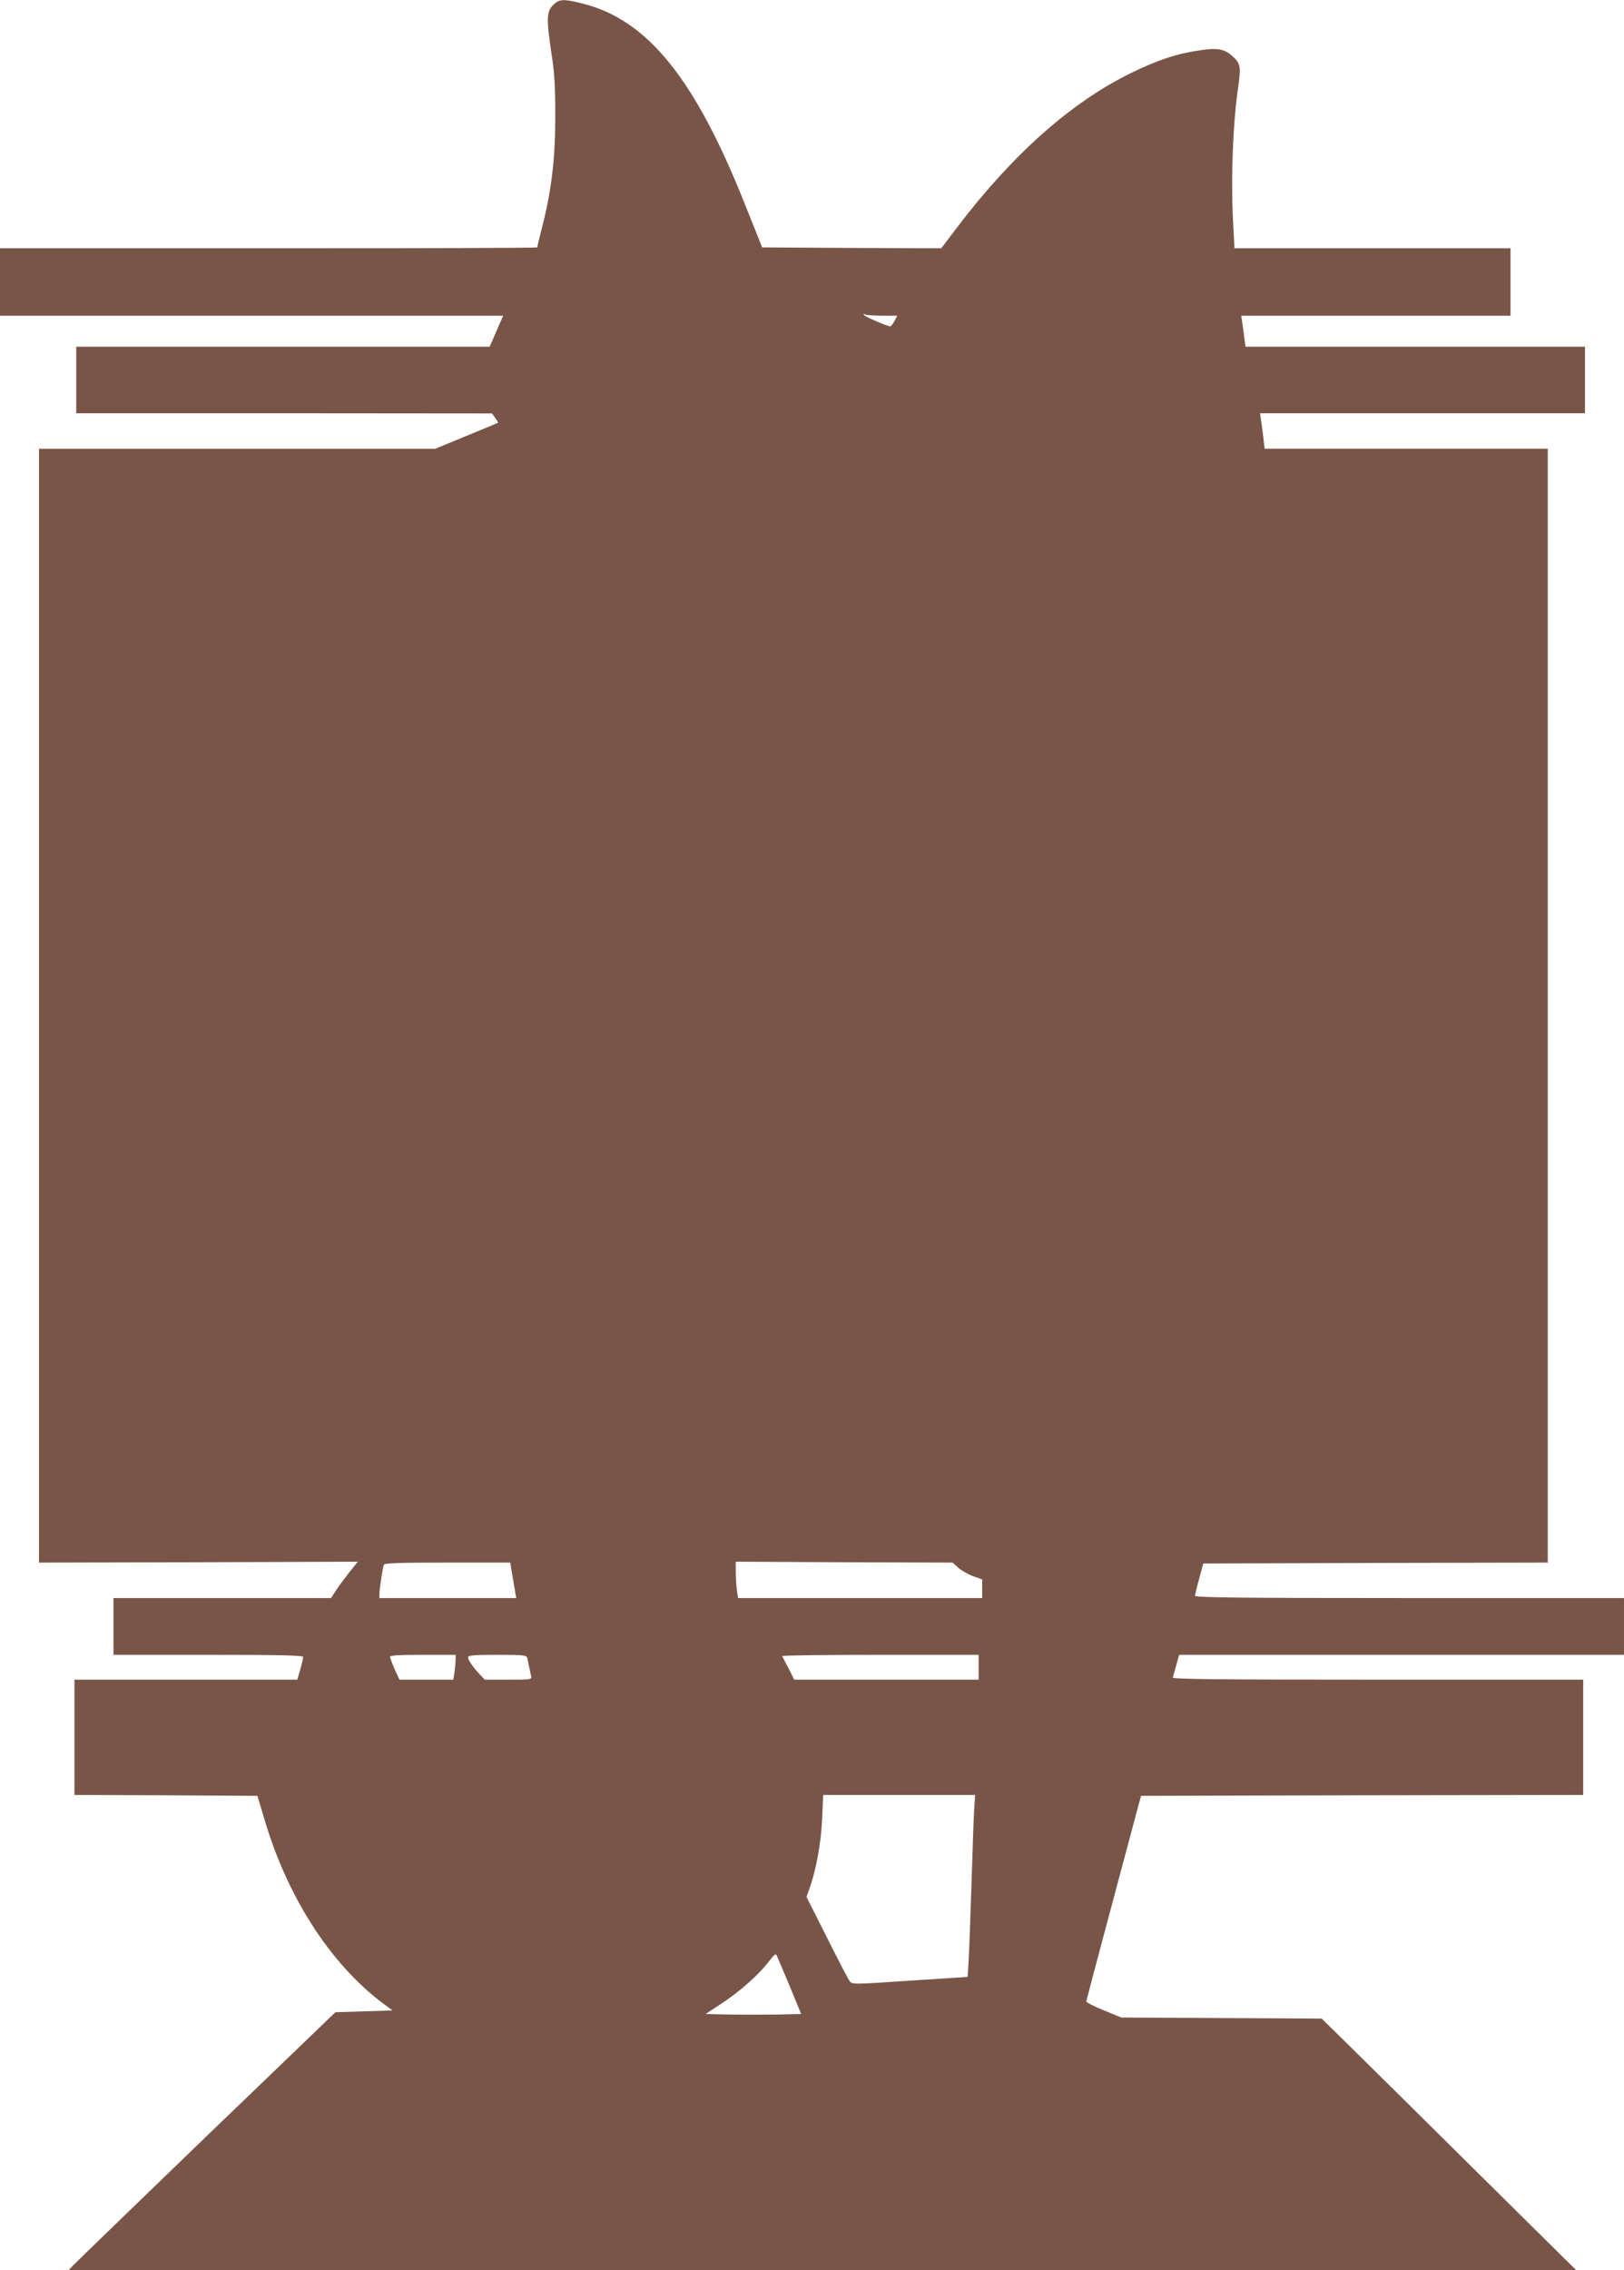
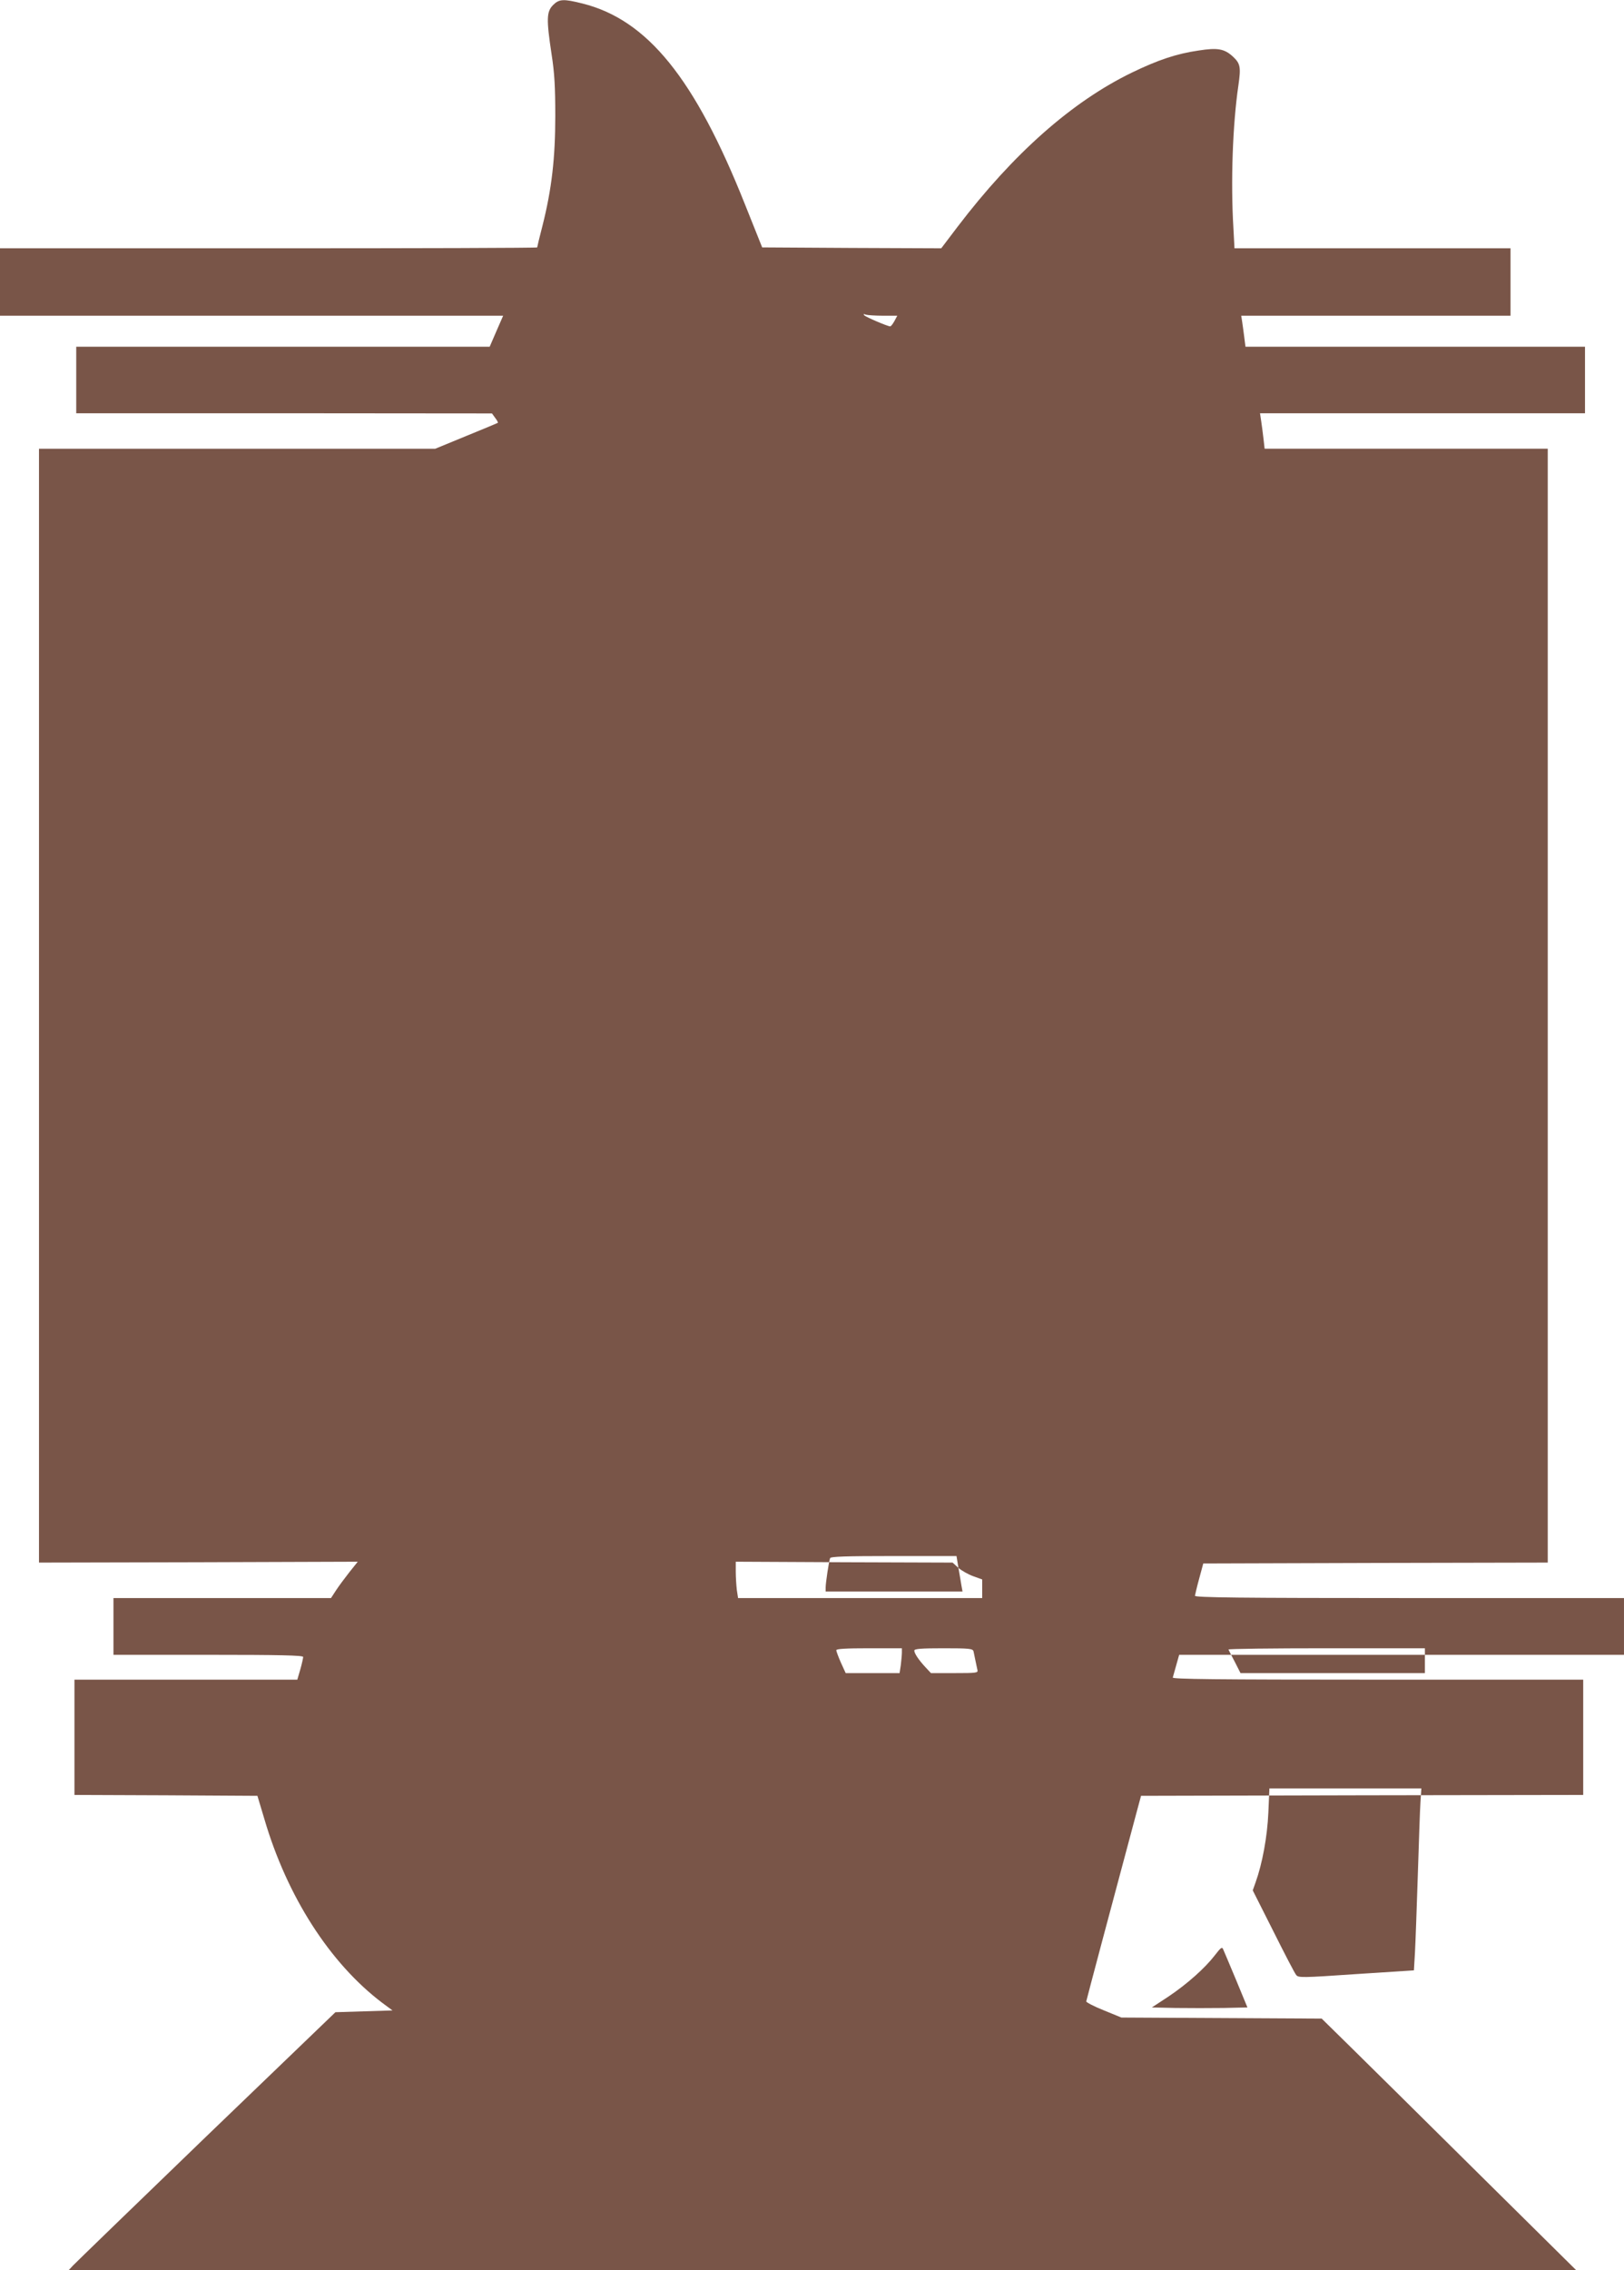
<svg xmlns="http://www.w3.org/2000/svg" version="1.0" width="916pt" height="1280pt" viewBox="0 0 916 1280" preserveAspectRatio="xMidYMid meet">
  <g transform="translate(0,1280) scale(0.1,-0.1)" fill="#795548" stroke="none">
-     <path d="M3119 12771 c-36 -37 -38 -78 -8 -276 17 -109 21 -187 21 -350 0 -236 -20 -411 -72 -617 -17 -65 -30 -120 -30 -123 0 -3 -682 -5 -1515 -5 l-1515 0 0 -190 0 -190 1419 0 1419 0 -38 -87 -38 -88 -1166 0 -1166 0 0 -187 0 -188 1173 0 1172 -1 18 -25 c11 -14 17 -26 15 -28 -1 -1 -82 -35 -178 -74 l-175 -72 -1117 0 -1118 0 0 -3140 0 -3140 899 2 899 3 -48 -60 c-26 -33 -60 -79 -75 -102 l-28 -43 -613 0 -614 0 0 -160 0 -160 535 0 c406 0 535 -3 535 -12 0 -6 -7 -38 -16 -70 l-17 -58 -628 0 -629 0 0 -325 0 -325 516 -2 516 -3 39 -130 c128 -437 370 -814 665 -1037 l58 -43 -161 -5 -161 -5 -729 -701 c-400 -386 -739 -714 -752 -728 l-24 -26 4252 0 4252 0 -548 542 c-301 298 -624 618 -718 710 l-170 167 -565 3 -565 3 -100 41 c-55 22 -99 45 -98 50 1 7 146 553 282 1059 l27 100 1247 3 1247 2 0 325 0 325 -1160 0 c-923 0 -1159 3 -1155 12 2 7 11 39 20 71 l16 57 1254 0 1255 0 0 160 0 160 -1210 0 c-962 0 -1210 3 -1210 13 1 6 11 50 24 97 l23 85 971 3 972 2 0 3140 0 3140 -799 0 -798 0 -6 53 c-3 28 -9 73 -13 100 l-7 47 917 0 916 0 0 188 0 187 -957 0 -958 0 -7 55 c-4 30 -9 70 -12 88 l-5 32 760 0 759 0 0 190 0 190 -778 0 -779 0 -6 113 c-16 264 -4 588 28 805 15 104 11 124 -31 163 -48 44 -86 51 -194 34 -124 -18 -228 -53 -375 -124 -338 -164 -668 -455 -985 -871 l-91 -120 -505 2 -505 3 -98 245 c-282 708 -549 1038 -915 1130 -108 27 -132 26 -167 -9z m1862 -1751 l80 0 -16 -30 c-9 -16 -19 -30 -24 -30 -15 0 -136 52 -146 62 -7 8 -4 9 8 4 10 -3 54 -6 98 -6z m425 -7060 c19 -16 56 -37 84 -47 l50 -18 0 -52 0 -53 -689 0 -688 0 -7 46 c-3 26 -6 72 -6 103 l0 56 611 -3 612 -2 33 -30z m-2517 -37 c7 -38 14 -83 17 -100 l6 -33 -386 0 -386 0 0 23 c0 25 18 146 25 165 3 9 84 12 359 12 l354 0 11 -67z m-319 -477 c0 -13 -3 -44 -6 -70 l-7 -46 -152 0 -152 0 -27 59 c-14 32 -26 64 -26 70 0 8 55 11 185 11 l185 0 0 -24z m404 7 c2 -10 7 -34 11 -53 4 -19 9 -43 11 -52 5 -17 -6 -18 -128 -18 l-134 0 -31 33 c-38 41 -63 78 -63 94 0 10 38 13 164 13 148 0 165 -2 170 -17z m2546 -53 l0 -70 -520 0 -520 0 -32 63 c-18 34 -34 65 -36 70 -2 4 246 7 552 7 l556 0 0 -70z m-25 -797 c-3 -43 -9 -229 -15 -413 -6 -184 -13 -380 -16 -435 l-6 -101 -326 -21 c-306 -21 -326 -21 -338 -5 -8 9 -66 121 -129 247 l-116 230 16 45 c38 106 66 257 72 393 l6 137 429 0 428 0 -5 -77z m-1040 -1003 l64 -155 -134 -3 c-74 -1 -196 -1 -270 0 l-135 3 93 61 c106 71 207 161 263 234 33 43 40 48 46 33 5 -10 37 -88 73 -173z" />
+     <path d="M3119 12771 c-36 -37 -38 -78 -8 -276 17 -109 21 -187 21 -350 0 -236 -20 -411 -72 -617 -17 -65 -30 -120 -30 -123 0 -3 -682 -5 -1515 -5 l-1515 0 0 -190 0 -190 1419 0 1419 0 -38 -87 -38 -88 -1166 0 -1166 0 0 -187 0 -188 1173 0 1172 -1 18 -25 c11 -14 17 -26 15 -28 -1 -1 -82 -35 -178 -74 l-175 -72 -1117 0 -1118 0 0 -3140 0 -3140 899 2 899 3 -48 -60 c-26 -33 -60 -79 -75 -102 l-28 -43 -613 0 -614 0 0 -160 0 -160 535 0 c406 0 535 -3 535 -12 0 -6 -7 -38 -16 -70 l-17 -58 -628 0 -629 0 0 -325 0 -325 516 -2 516 -3 39 -130 c128 -437 370 -814 665 -1037 l58 -43 -161 -5 -161 -5 -729 -701 c-400 -386 -739 -714 -752 -728 l-24 -26 4252 0 4252 0 -548 542 c-301 298 -624 618 -718 710 l-170 167 -565 3 -565 3 -100 41 c-55 22 -99 45 -98 50 1 7 146 553 282 1059 l27 100 1247 3 1247 2 0 325 0 325 -1160 0 c-923 0 -1159 3 -1155 12 2 7 11 39 20 71 l16 57 1254 0 1255 0 0 160 0 160 -1210 0 c-962 0 -1210 3 -1210 13 1 6 11 50 24 97 l23 85 971 3 972 2 0 3140 0 3140 -799 0 -798 0 -6 53 c-3 28 -9 73 -13 100 l-7 47 917 0 916 0 0 188 0 187 -957 0 -958 0 -7 55 c-4 30 -9 70 -12 88 l-5 32 760 0 759 0 0 190 0 190 -778 0 -779 0 -6 113 c-16 264 -4 588 28 805 15 104 11 124 -31 163 -48 44 -86 51 -194 34 -124 -18 -228 -53 -375 -124 -338 -164 -668 -455 -985 -871 l-91 -120 -505 2 -505 3 -98 245 c-282 708 -549 1038 -915 1130 -108 27 -132 26 -167 -9z m1862 -1751 l80 0 -16 -30 c-9 -16 -19 -30 -24 -30 -15 0 -136 52 -146 62 -7 8 -4 9 8 4 10 -3 54 -6 98 -6z m425 -7060 c19 -16 56 -37 84 -47 l50 -18 0 -52 0 -53 -689 0 -688 0 -7 46 c-3 26 -6 72 -6 103 l0 56 611 -3 612 -2 33 -30z c7 -38 14 -83 17 -100 l6 -33 -386 0 -386 0 0 23 c0 25 18 146 25 165 3 9 84 12 359 12 l354 0 11 -67z m-319 -477 c0 -13 -3 -44 -6 -70 l-7 -46 -152 0 -152 0 -27 59 c-14 32 -26 64 -26 70 0 8 55 11 185 11 l185 0 0 -24z m404 7 c2 -10 7 -34 11 -53 4 -19 9 -43 11 -52 5 -17 -6 -18 -128 -18 l-134 0 -31 33 c-38 41 -63 78 -63 94 0 10 38 13 164 13 148 0 165 -2 170 -17z m2546 -53 l0 -70 -520 0 -520 0 -32 63 c-18 34 -34 65 -36 70 -2 4 246 7 552 7 l556 0 0 -70z m-25 -797 c-3 -43 -9 -229 -15 -413 -6 -184 -13 -380 -16 -435 l-6 -101 -326 -21 c-306 -21 -326 -21 -338 -5 -8 9 -66 121 -129 247 l-116 230 16 45 c38 106 66 257 72 393 l6 137 429 0 428 0 -5 -77z m-1040 -1003 l64 -155 -134 -3 c-74 -1 -196 -1 -270 0 l-135 3 93 61 c106 71 207 161 263 234 33 43 40 48 46 33 5 -10 37 -88 73 -173z" />
  </g>
</svg>